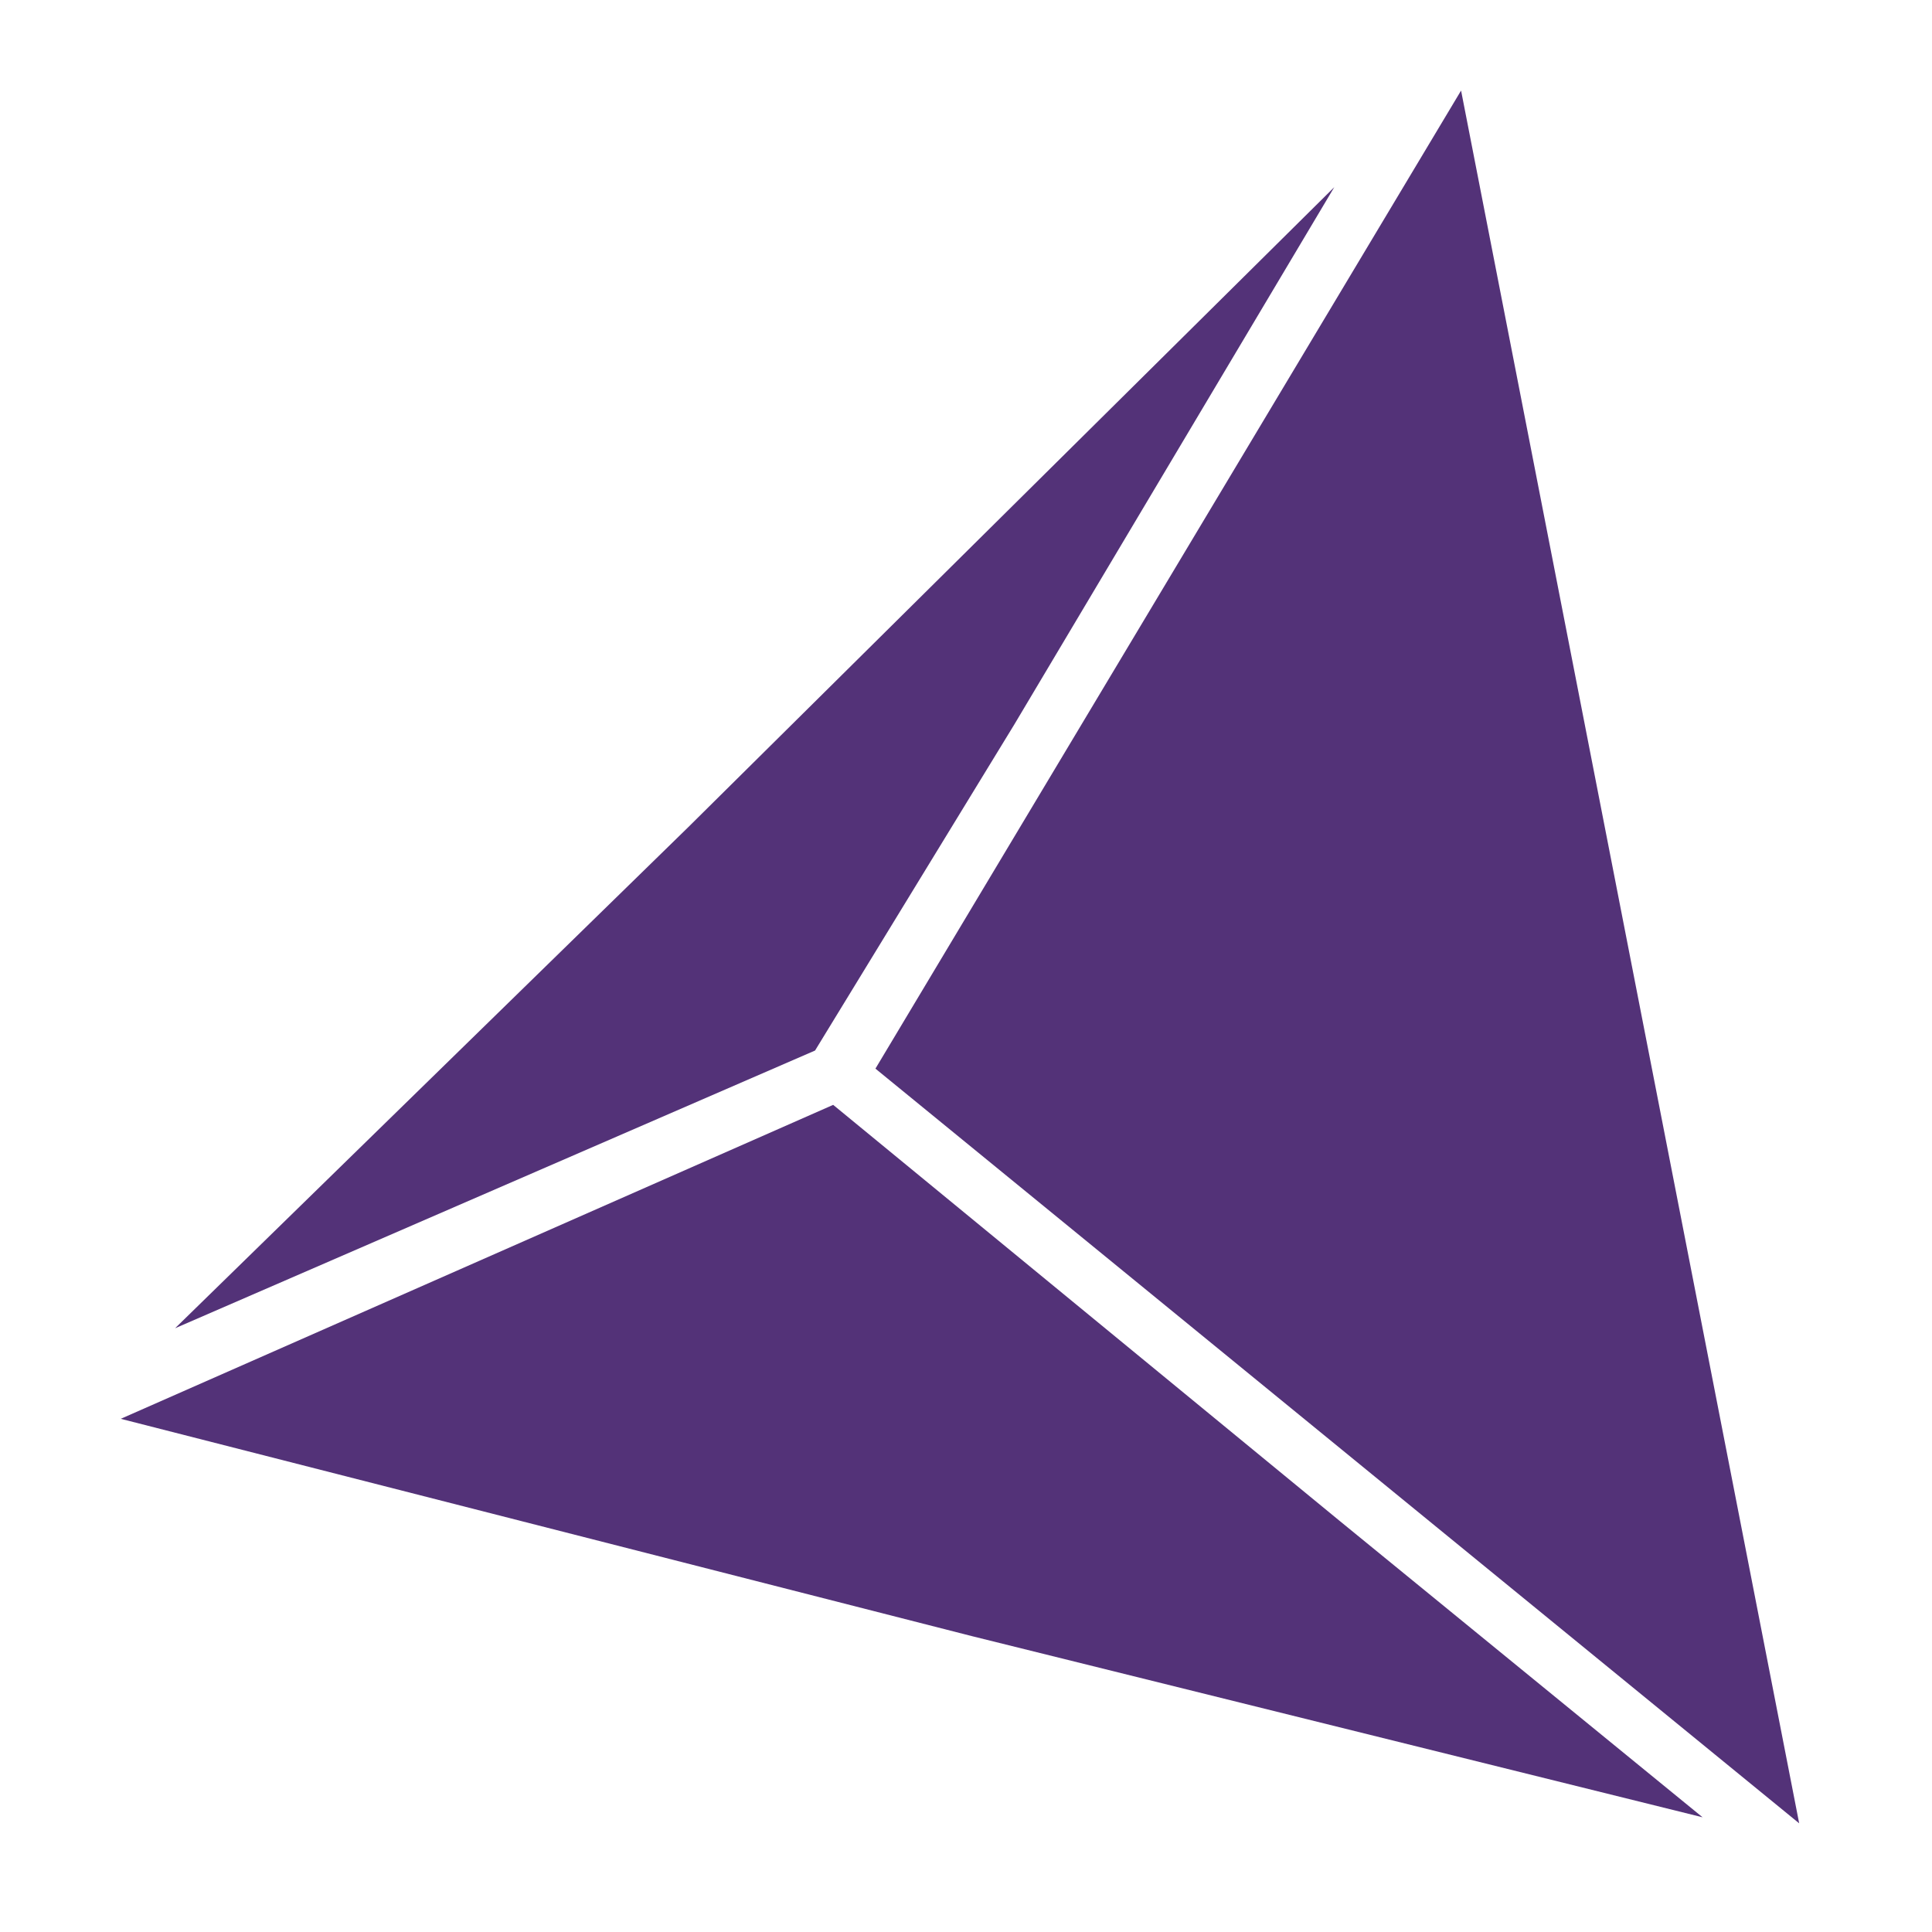
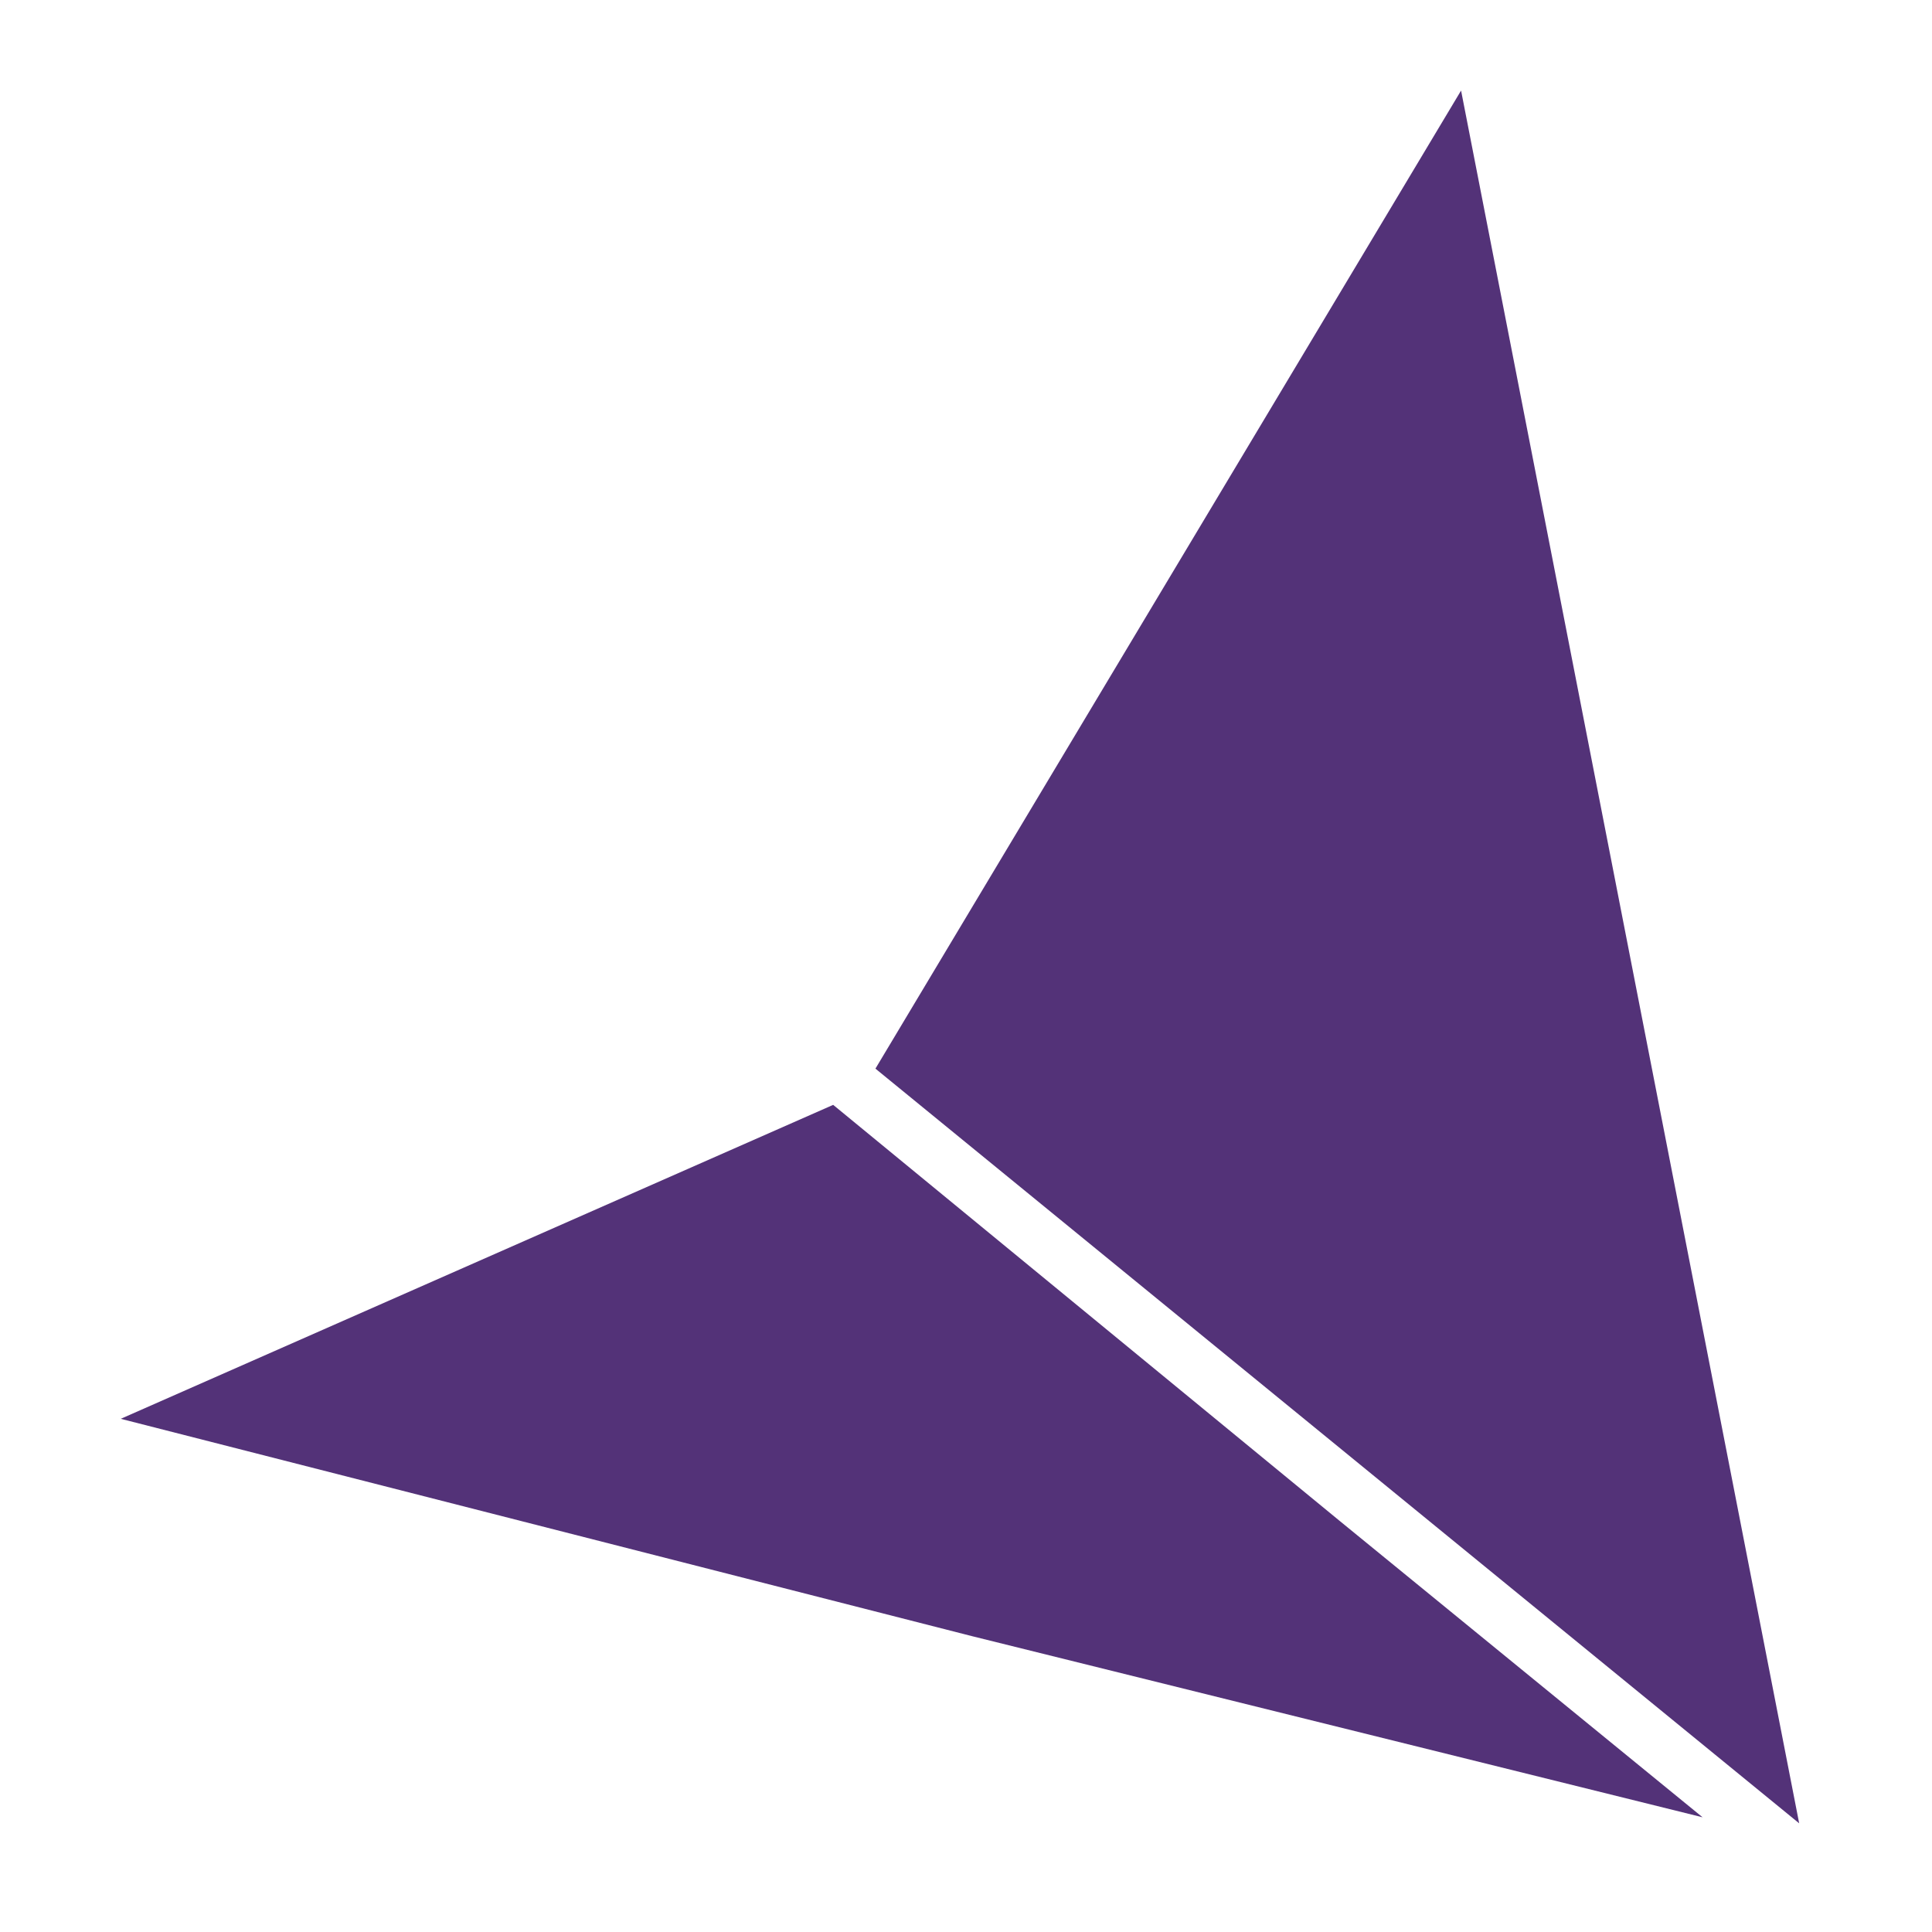
<svg xmlns="http://www.w3.org/2000/svg" version="1.1" width="32" height="32">
  <svg version="1.1" id="SvgjsSvg1001" x="0px" y="0px" viewBox="0 0 32 32" style="enable-background:new 0 0 32 32;" xml:space="preserve">
    <style type="text/css">
	.st0{fill:#533278;}
</style>
    <g>
      <g>
-         <polygon class="st0" points="16.8,12 22.1,3.1 11.4,13.7 2.9,22 13.5,17.4   " />
        <polygon class="st0" points="22.2,25.2 13.8,18.3 2,23.5 16.1,27.1 28.2,30.1   " />
      </g>
      <polygon class="st0" points="24.2,1.5 14.5,17.7 29.8,30.2  " />
    </g>
  </svg>
  <style>@media (prefers-color-scheme: light) { :root { filter: none; } }
@media (prefers-color-scheme: dark) { :root { filter: none; } }
</style>
</svg>